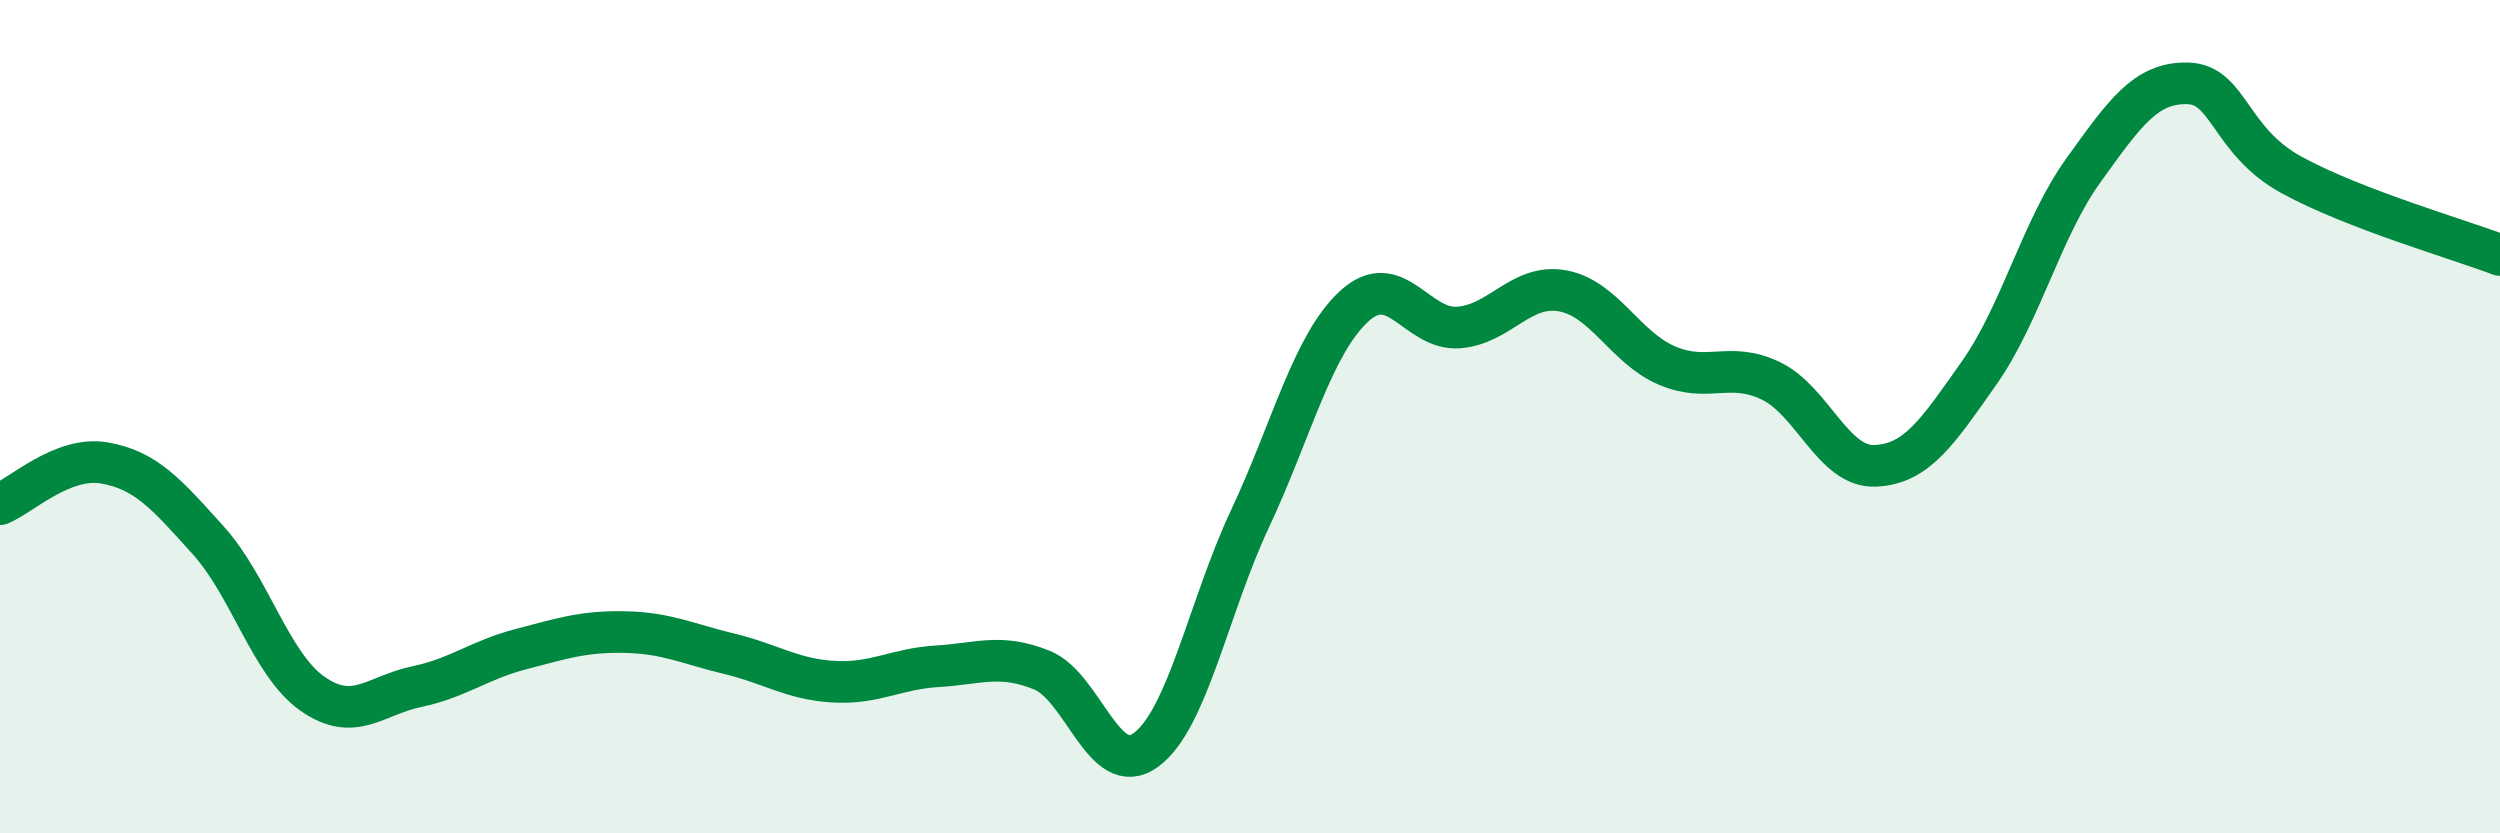
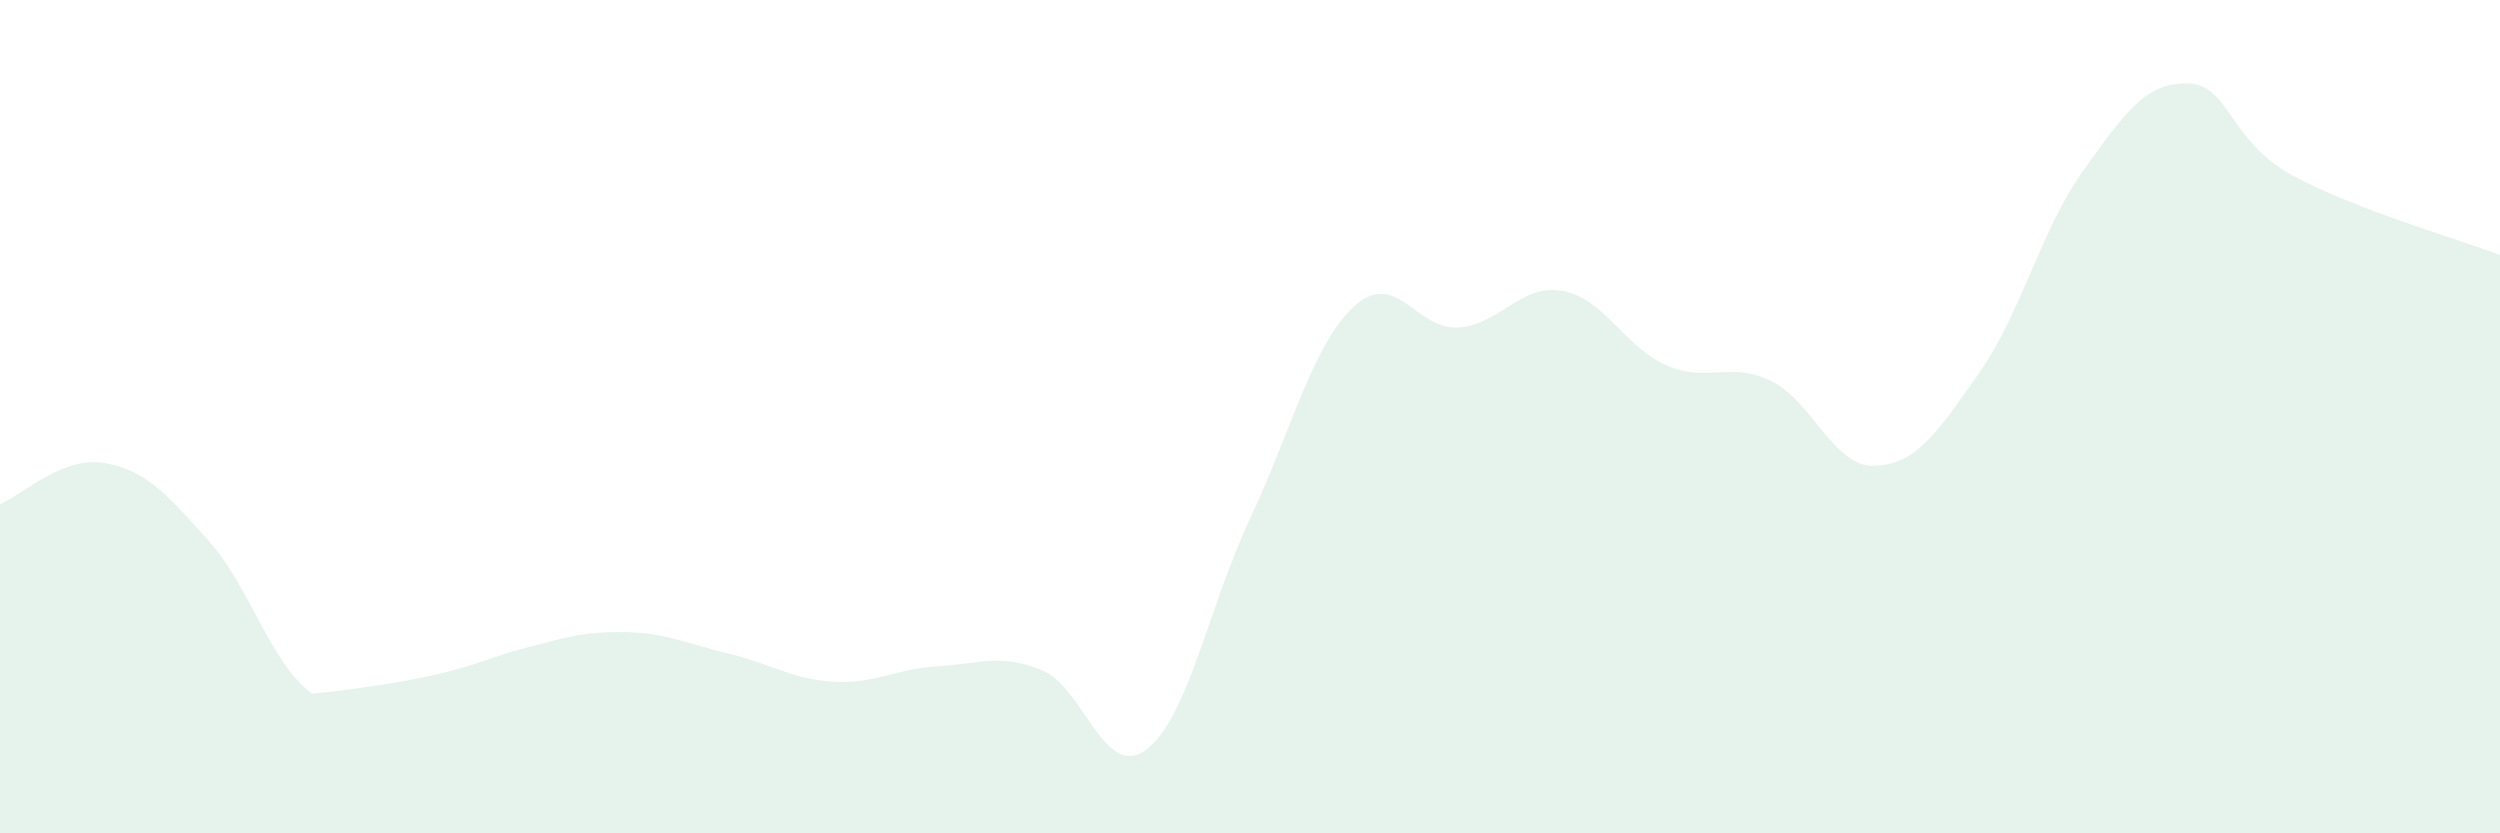
<svg xmlns="http://www.w3.org/2000/svg" width="60" height="20" viewBox="0 0 60 20">
-   <path d="M 0,12.1 C 0.5,11.9 1.5,10.94 2.5,11.11 C 3.5,11.28 4,11.86 5,12.97 C 6,14.08 6.5,15.95 7.5,16.65 C 8.5,17.35 9,16.69 10,16.48 C 11,16.27 11.5,15.84 12.5,15.58 C 13.5,15.32 14,15.15 15,15.17 C 16,15.19 16.5,15.45 17.5,15.69 C 18.5,15.93 19,16.3 20,16.36 C 21,16.42 21.5,16.05 22.5,15.99 C 23.5,15.93 24,15.68 25,16.08 C 26,16.48 26.5,18.73 27.5,18 C 28.5,17.27 29,14.58 30,12.45 C 31,10.32 31.5,8.27 32.5,7.35 C 33.5,6.43 34,7.93 35,7.86 C 36,7.79 36.5,6.8 37.5,6.98 C 38.5,7.16 39,8.34 40,8.77 C 41,9.2 41.5,8.66 42.5,9.14 C 43.5,9.62 44,11.22 45,11.18 C 46,11.14 46.5,10.37 47.5,8.95 C 48.5,7.53 49,5.48 50,4.09 C 51,2.7 51.5,1.98 52.5,2 C 53.5,2.02 53.5,3.38 55,4.2 C 56.5,5.02 59,5.74 60,6.12L60 20L0 20Z" fill="#008740" opacity="0.1" stroke-linecap="round" stroke-linejoin="round" />
-   <path d="M 0,12.1 C 0.5,11.9 1.5,10.94 2.5,11.11 C 3.5,11.28 4,11.86 5,12.97 C 6,14.08 6.5,15.95 7.5,16.65 C 8.5,17.35 9,16.69 10,16.48 C 11,16.27 11.5,15.84 12.5,15.58 C 13.5,15.32 14,15.15 15,15.17 C 16,15.19 16.5,15.45 17.5,15.69 C 18.5,15.93 19,16.3 20,16.36 C 21,16.42 21.5,16.05 22.5,15.99 C 23.5,15.93 24,15.68 25,16.08 C 26,16.48 26.5,18.73 27.5,18 C 28.5,17.27 29,14.58 30,12.45 C 31,10.32 31.5,8.27 32.5,7.35 C 33.5,6.43 34,7.93 35,7.86 C 36,7.79 36.5,6.8 37.5,6.98 C 38.5,7.16 39,8.34 40,8.77 C 41,9.2 41.5,8.66 42.5,9.14 C 43.5,9.62 44,11.22 45,11.18 C 46,11.14 46.5,10.37 47.5,8.95 C 48.5,7.53 49,5.48 50,4.09 C 51,2.7 51.5,1.98 52.5,2 C 53.5,2.02 53.5,3.38 55,4.2 C 56.5,5.02 59,5.74 60,6.12" stroke="#008740" stroke-width="1" fill="none" stroke-linecap="round" stroke-linejoin="round" />
+   <path d="M 0,12.1 C 0.5,11.9 1.5,10.94 2.5,11.11 C 3.5,11.28 4,11.86 5,12.97 C 6,14.08 6.5,15.95 7.5,16.65 C 11,16.27 11.5,15.84 12.5,15.58 C 13.5,15.32 14,15.15 15,15.17 C 16,15.19 16.5,15.45 17.5,15.69 C 18.5,15.93 19,16.3 20,16.36 C 21,16.42 21.5,16.05 22.5,15.99 C 23.5,15.93 24,15.68 25,16.08 C 26,16.48 26.5,18.73 27.5,18 C 28.5,17.27 29,14.58 30,12.45 C 31,10.32 31.5,8.27 32.5,7.35 C 33.5,6.43 34,7.93 35,7.86 C 36,7.79 36.5,6.8 37.5,6.98 C 38.5,7.16 39,8.34 40,8.77 C 41,9.2 41.5,8.66 42.5,9.14 C 43.5,9.62 44,11.22 45,11.18 C 46,11.14 46.5,10.37 47.5,8.95 C 48.5,7.53 49,5.48 50,4.09 C 51,2.7 51.5,1.98 52.5,2 C 53.5,2.02 53.5,3.38 55,4.2 C 56.5,5.02 59,5.74 60,6.12L60 20L0 20Z" fill="#008740" opacity="0.1" stroke-linecap="round" stroke-linejoin="round" />
</svg>